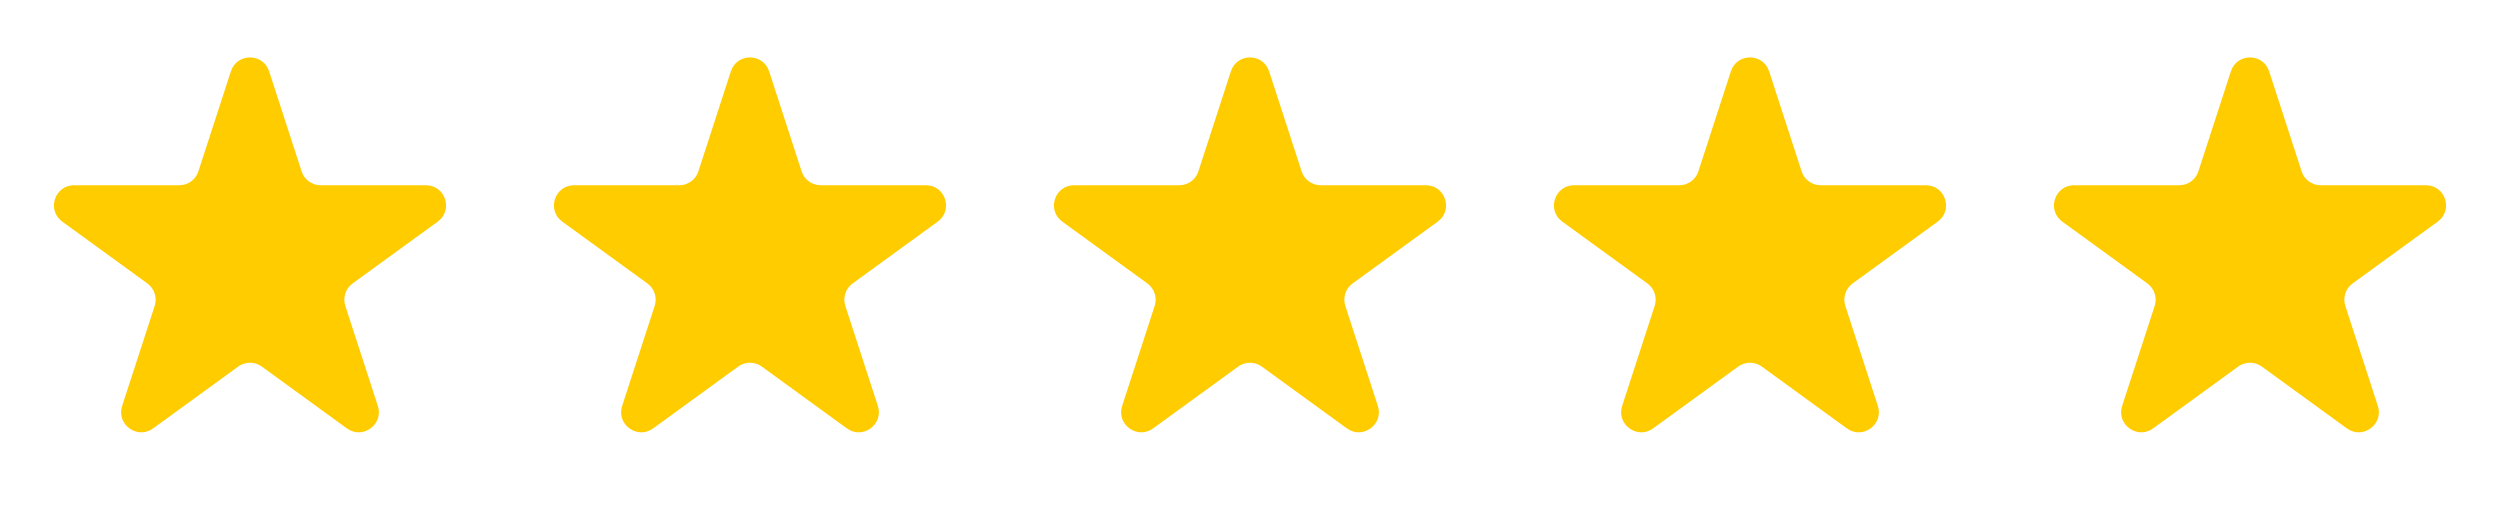
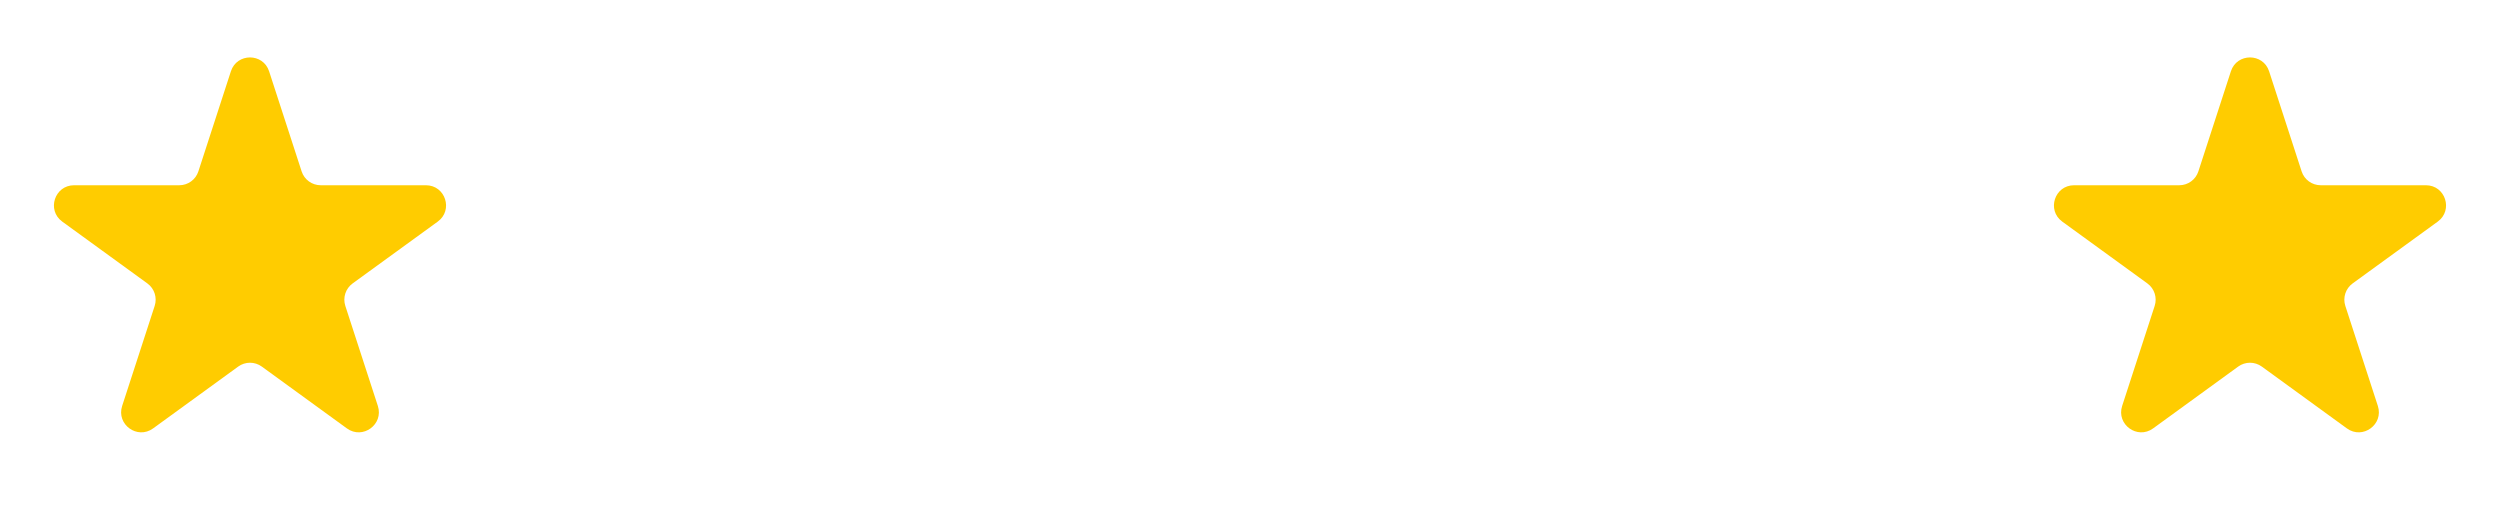
<svg xmlns="http://www.w3.org/2000/svg" width="100" height="21" viewBox="0 0 100 21" fill="none">
  <path d="M9.236 2.852C9.476 2.112 10.524 2.112 10.764 2.852L12.065 6.855C12.172 7.186 12.481 7.41 12.829 7.41H17.037C17.816 7.41 18.14 8.406 17.51 8.864L14.105 11.337C13.823 11.542 13.706 11.905 13.813 12.236L15.114 16.238C15.354 16.978 14.507 17.594 13.877 17.137L10.472 14.663C10.191 14.458 9.809 14.458 9.528 14.663L6.123 17.137C5.493 17.594 4.646 16.978 4.886 16.238L6.187 12.236C6.294 11.905 6.177 11.542 5.895 11.337L2.49 8.864C1.86 8.406 2.184 7.41 2.963 7.41H7.171C7.519 7.41 7.828 7.186 7.935 6.855L9.236 2.852Z" fill="#FFCC00" />
-   <path d="M29.236 2.852C29.476 2.112 30.524 2.112 30.764 2.852L32.065 6.855C32.172 7.186 32.481 7.41 32.829 7.41H37.037C37.816 7.41 38.139 8.406 37.51 8.864L34.105 11.337C33.823 11.542 33.706 11.905 33.813 12.236L35.114 16.238C35.354 16.978 34.507 17.594 33.877 17.137L30.472 14.663C30.191 14.458 29.809 14.458 29.528 14.663L26.123 17.137C25.493 17.594 24.646 16.978 24.886 16.238L26.187 12.236C26.294 11.905 26.177 11.542 25.895 11.337L22.49 8.864C21.86 8.406 22.184 7.41 22.963 7.41H27.171C27.519 7.41 27.828 7.186 27.935 6.855L29.236 2.852Z" fill="#FFCC00" />
-   <path d="M49.236 2.852C49.476 2.112 50.524 2.112 50.764 2.852L52.065 6.855C52.172 7.186 52.481 7.41 52.829 7.41H57.037C57.816 7.41 58.139 8.406 57.51 8.864L54.105 11.337C53.823 11.542 53.706 11.905 53.813 12.236L55.114 16.238C55.354 16.978 54.507 17.594 53.877 17.137L50.472 14.663C50.191 14.458 49.809 14.458 49.528 14.663L46.123 17.137C45.493 17.594 44.646 16.978 44.886 16.238L46.187 12.236C46.294 11.905 46.177 11.542 45.895 11.337L42.49 8.864C41.861 8.406 42.184 7.41 42.963 7.41H47.171C47.519 7.41 47.828 7.186 47.935 6.855L49.236 2.852Z" fill="#FFCC00" />
-   <path d="M69.236 2.852C69.476 2.112 70.524 2.112 70.764 2.852L72.065 6.855C72.172 7.186 72.481 7.41 72.829 7.41H77.037C77.816 7.41 78.139 8.406 77.51 8.864L74.105 11.337C73.823 11.542 73.706 11.905 73.813 12.236L75.114 16.238C75.354 16.978 74.507 17.594 73.877 17.137L70.472 14.663C70.191 14.458 69.809 14.458 69.528 14.663L66.123 17.137C65.493 17.594 64.646 16.978 64.886 16.238L66.187 12.236C66.294 11.905 66.177 11.542 65.895 11.337L62.49 8.864C61.861 8.406 62.184 7.41 62.963 7.41H67.171C67.519 7.41 67.828 7.186 67.935 6.855L69.236 2.852Z" fill="#FFCC00" />
  <path d="M89.236 2.852C89.476 2.112 90.524 2.112 90.764 2.852L92.065 6.855C92.172 7.186 92.481 7.41 92.829 7.41H97.037C97.816 7.41 98.139 8.406 97.51 8.864L94.105 11.337C93.823 11.542 93.706 11.905 93.813 12.236L95.114 16.238C95.354 16.978 94.507 17.594 93.877 17.137L90.472 14.663C90.191 14.458 89.809 14.458 89.528 14.663L86.123 17.137C85.493 17.594 84.646 16.978 84.886 16.238L86.187 12.236C86.294 11.905 86.177 11.542 85.895 11.337L82.49 8.864C81.861 8.406 82.184 7.41 82.963 7.41H87.171C87.519 7.41 87.828 7.186 87.935 6.855L89.236 2.852Z" fill="#FFCC00" />
</svg>